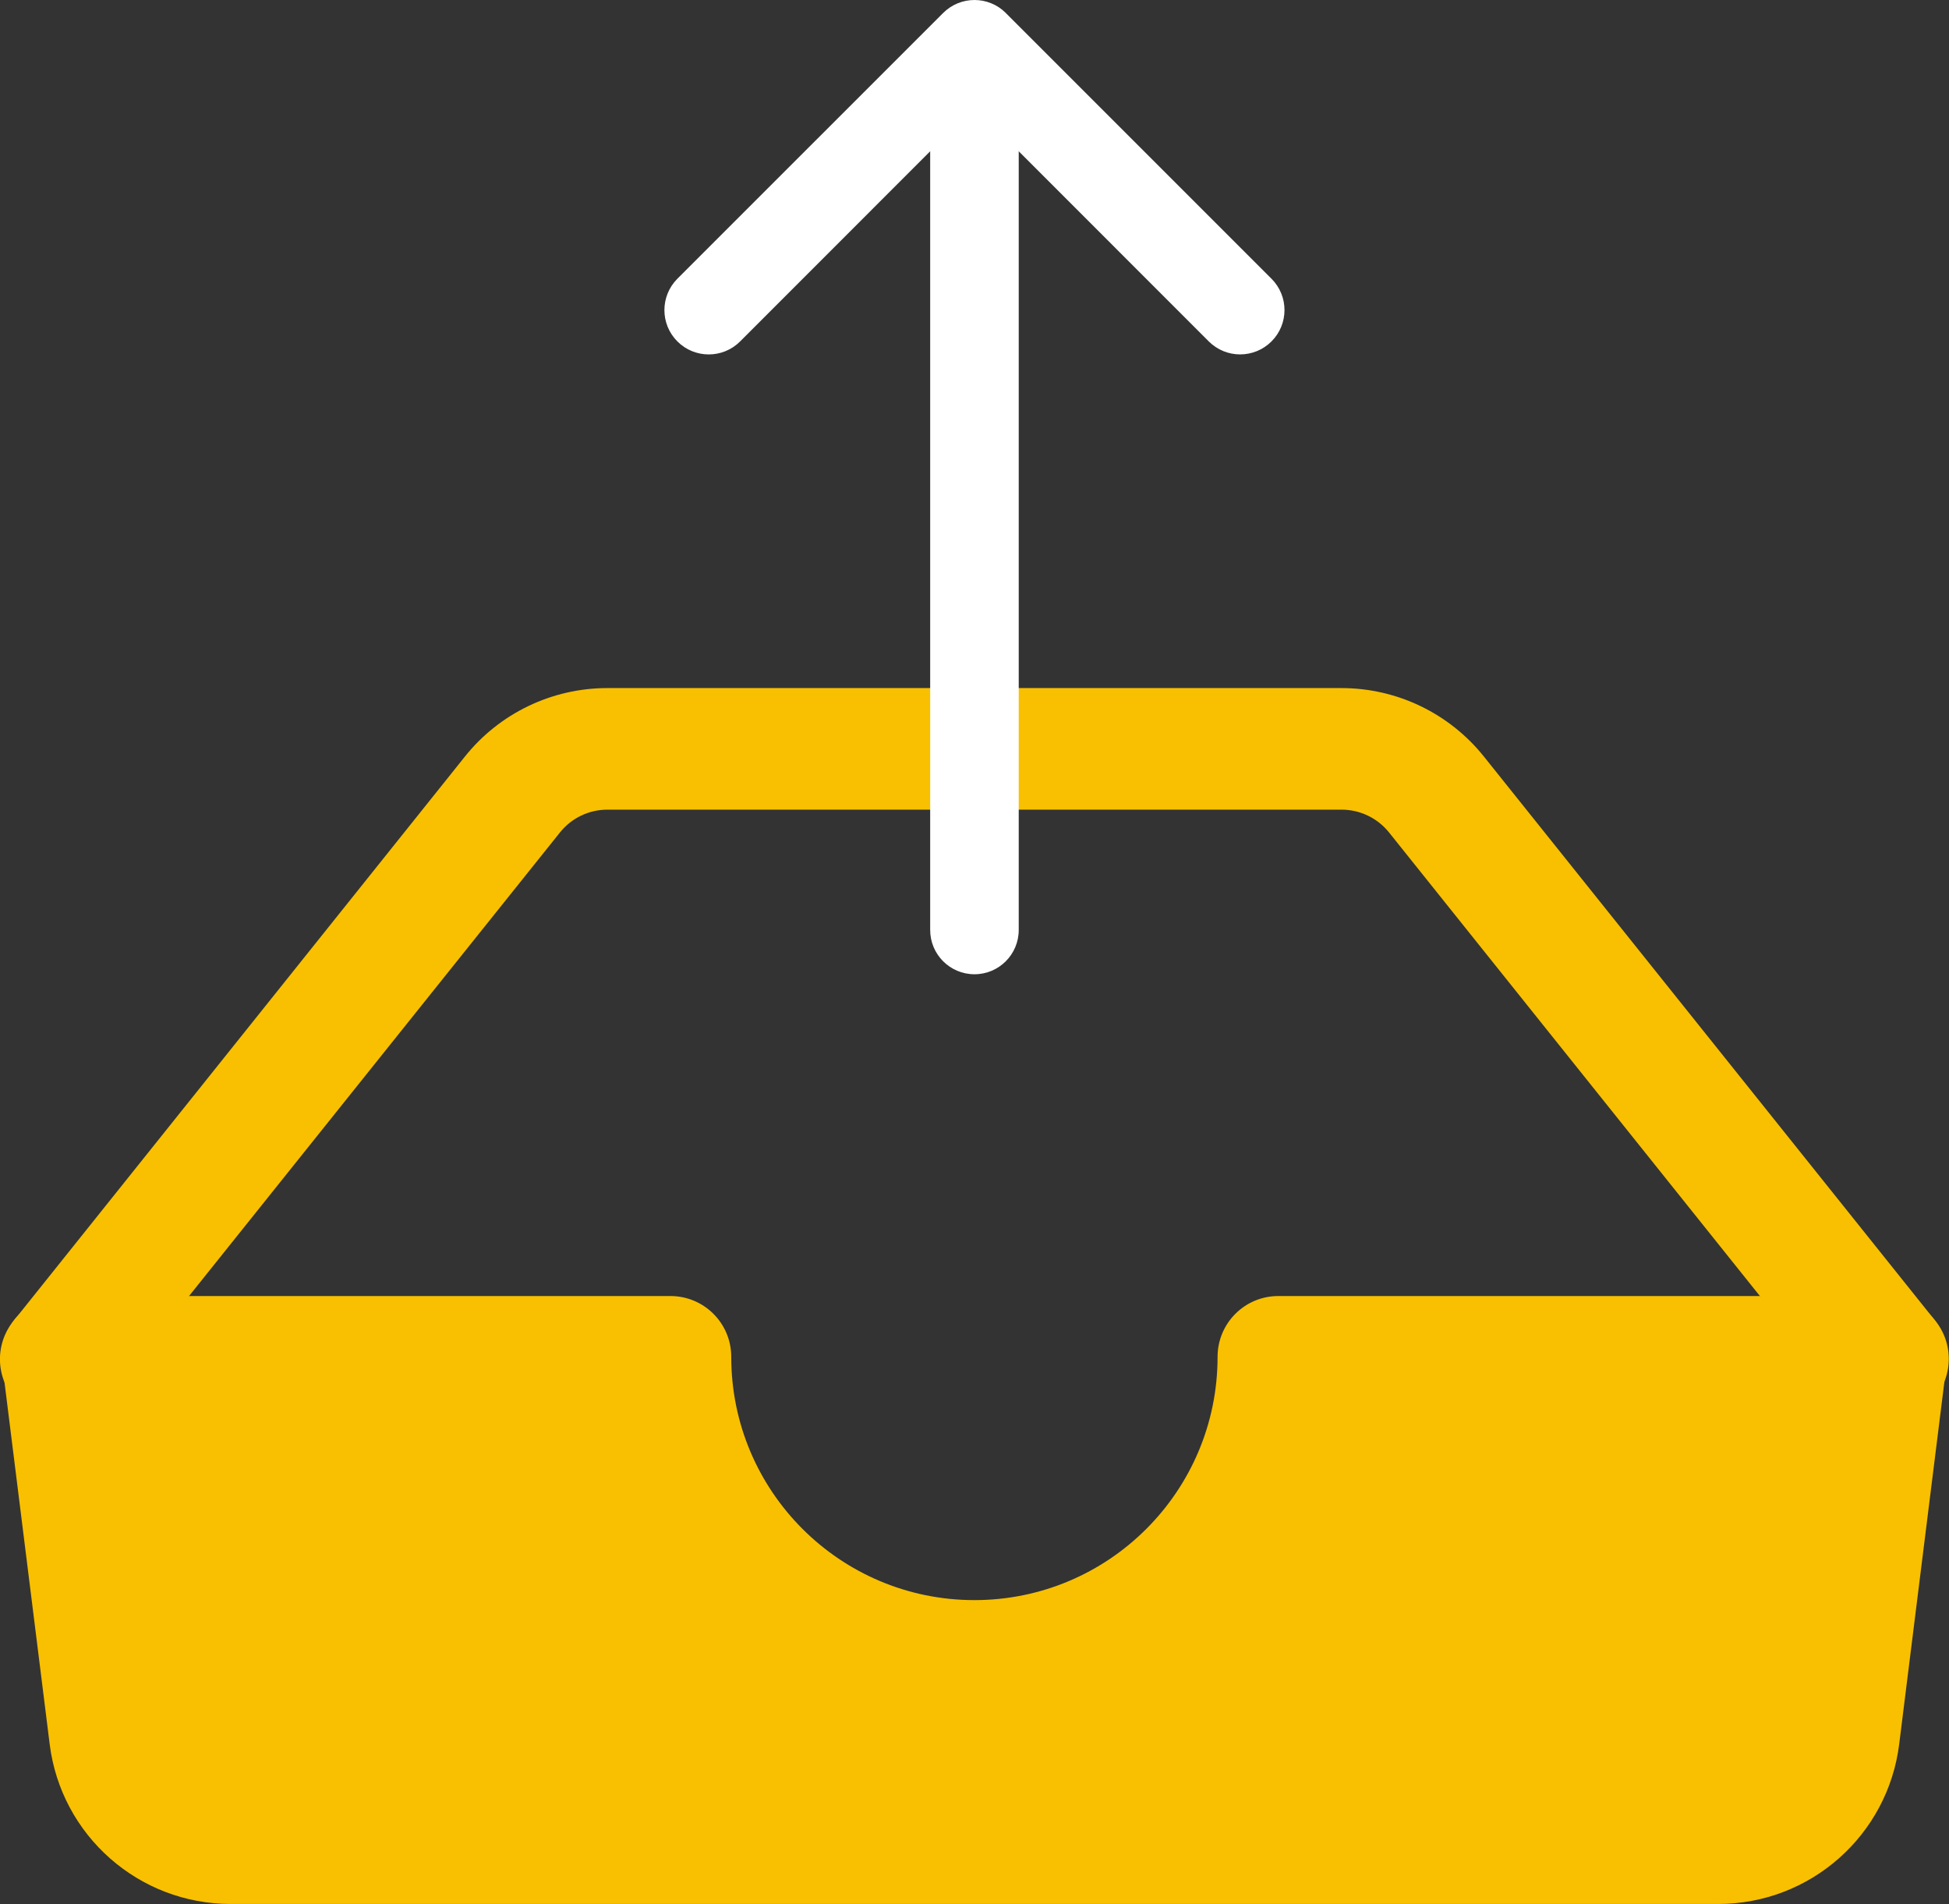
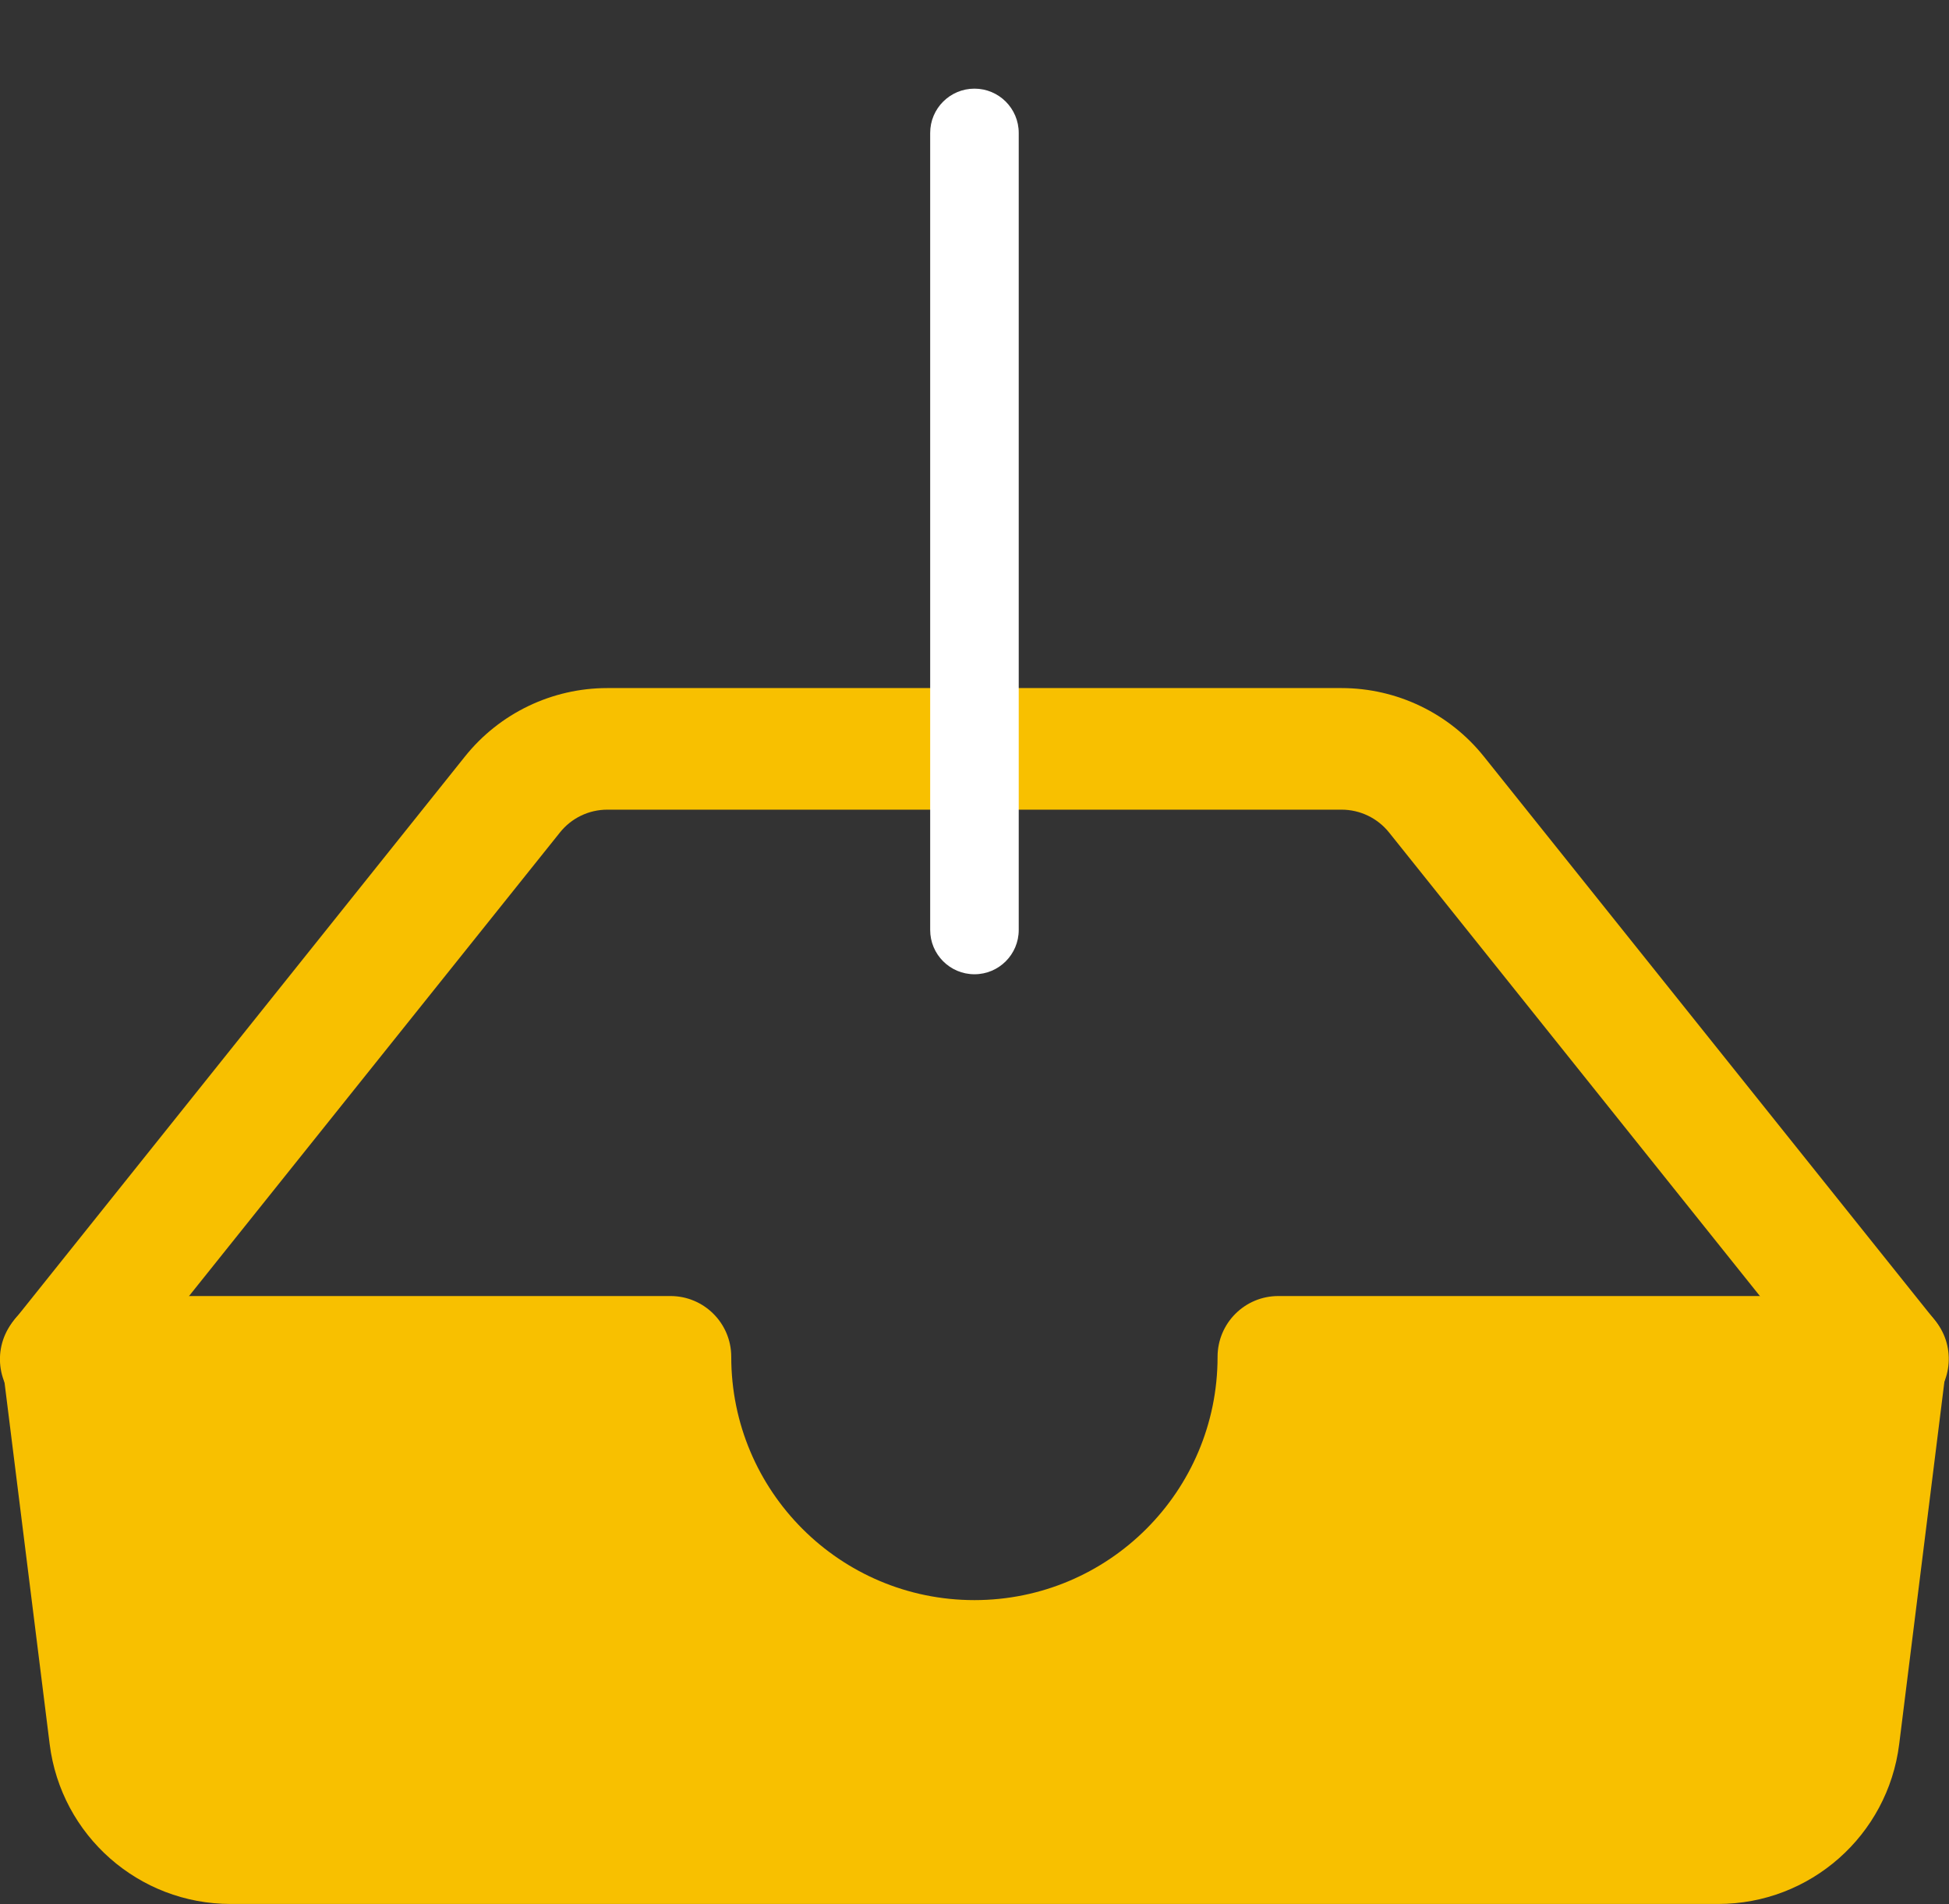
<svg xmlns="http://www.w3.org/2000/svg" id="Calque_1" x="0px" y="0px" width="44.02px" height="43px" viewBox="0 0 44.02 43" xml:space="preserve">
  <rect x="0" y="0" width="44.02" height="43" fill="#333333" stroke="none" />
  <g id="Upload" transform="translate(-840.112 -2055.71)">
    <g id="inbox-fill" transform="translate(840.112 2071.249)">
      <path id="Tracé_196" fill="#F8C000" d="M10.501,1.546C11.282,0.569,12.466,0,13.716,0h16.585c1.251,0.001,2.433,0.57,3.214,1.546    l10.16,12.7c0.5,0.57,0.441,1.438-0.129,1.938c-0.57,0.499-1.438,0.441-1.938-0.129c-0.026-0.031-0.052-0.063-0.075-0.095    L31.374,3.262c-0.261-0.326-0.655-0.516-1.073-0.516H13.716c-0.416,0-0.811,0.19-1.07,0.516L2.485,15.96    c-0.444,0.614-1.303,0.753-1.917,0.309c-0.615-0.444-0.753-1.302-0.309-1.917c0.025-0.036,0.054-0.07,0.083-0.104L10.501,1.546z" />
      <path id="Tracé_197" fill="#F8C000" d="M0.383,14.197c0.261-0.297,0.636-0.467,1.03-0.467H15.14    c0.758-0.002,1.374,0.611,1.376,1.369c0,0.002,0,0.004,0,0.006c0,3.033,2.459,5.492,5.492,5.492s5.492-2.459,5.492-5.492    c-0.001-0.759,0.613-1.375,1.371-1.375c0.001,0,0.001,0,0.002,0h13.731c0.758,0,1.372,0.615,1.372,1.373    c0,0.057-0.003,0.113-0.011,0.17l-1.07,8.578c-0.258,2.063-2.012,3.609-4.089,3.608H5.211c-2.078,0.001-3.831-1.546-4.089-3.608    l-1.071-8.578c-0.049-0.391,0.072-0.784,0.332-1.08V14.197z" />
    </g>
    <g id="arrow-up" transform="translate(855.119 2055.71)">
      <path id="Tracé_56" fill="#FFFFFF" d="M7.002,2.002c0.553,0,1,0.448,1,1v18c0,0.552-0.447,1-1,1c-0.552,0-1-0.448-1-1v-18    C6.002,2.45,6.45,2.002,7.002,2.002z" />
-       <path id="Tracé_57" fill="#FFFFFF" d="M6.294,0.294c0.391-0.391,1.023-0.392,1.415-0.002c0,0.001,0.001,0.001,0.001,0.002l6,6    c0.392,0.391,0.393,1.025,0.001,1.416c-0.391,0.391-1.024,0.392-1.416,0.001l0,0L7.002,2.416L1.709,7.711    c-0.391,0.391-1.025,0.391-1.416,0c-0.392-0.391-0.391-1.025,0-1.417L6.294,0.294L6.294,0.294z" />
    </g>
  </g>
</svg>